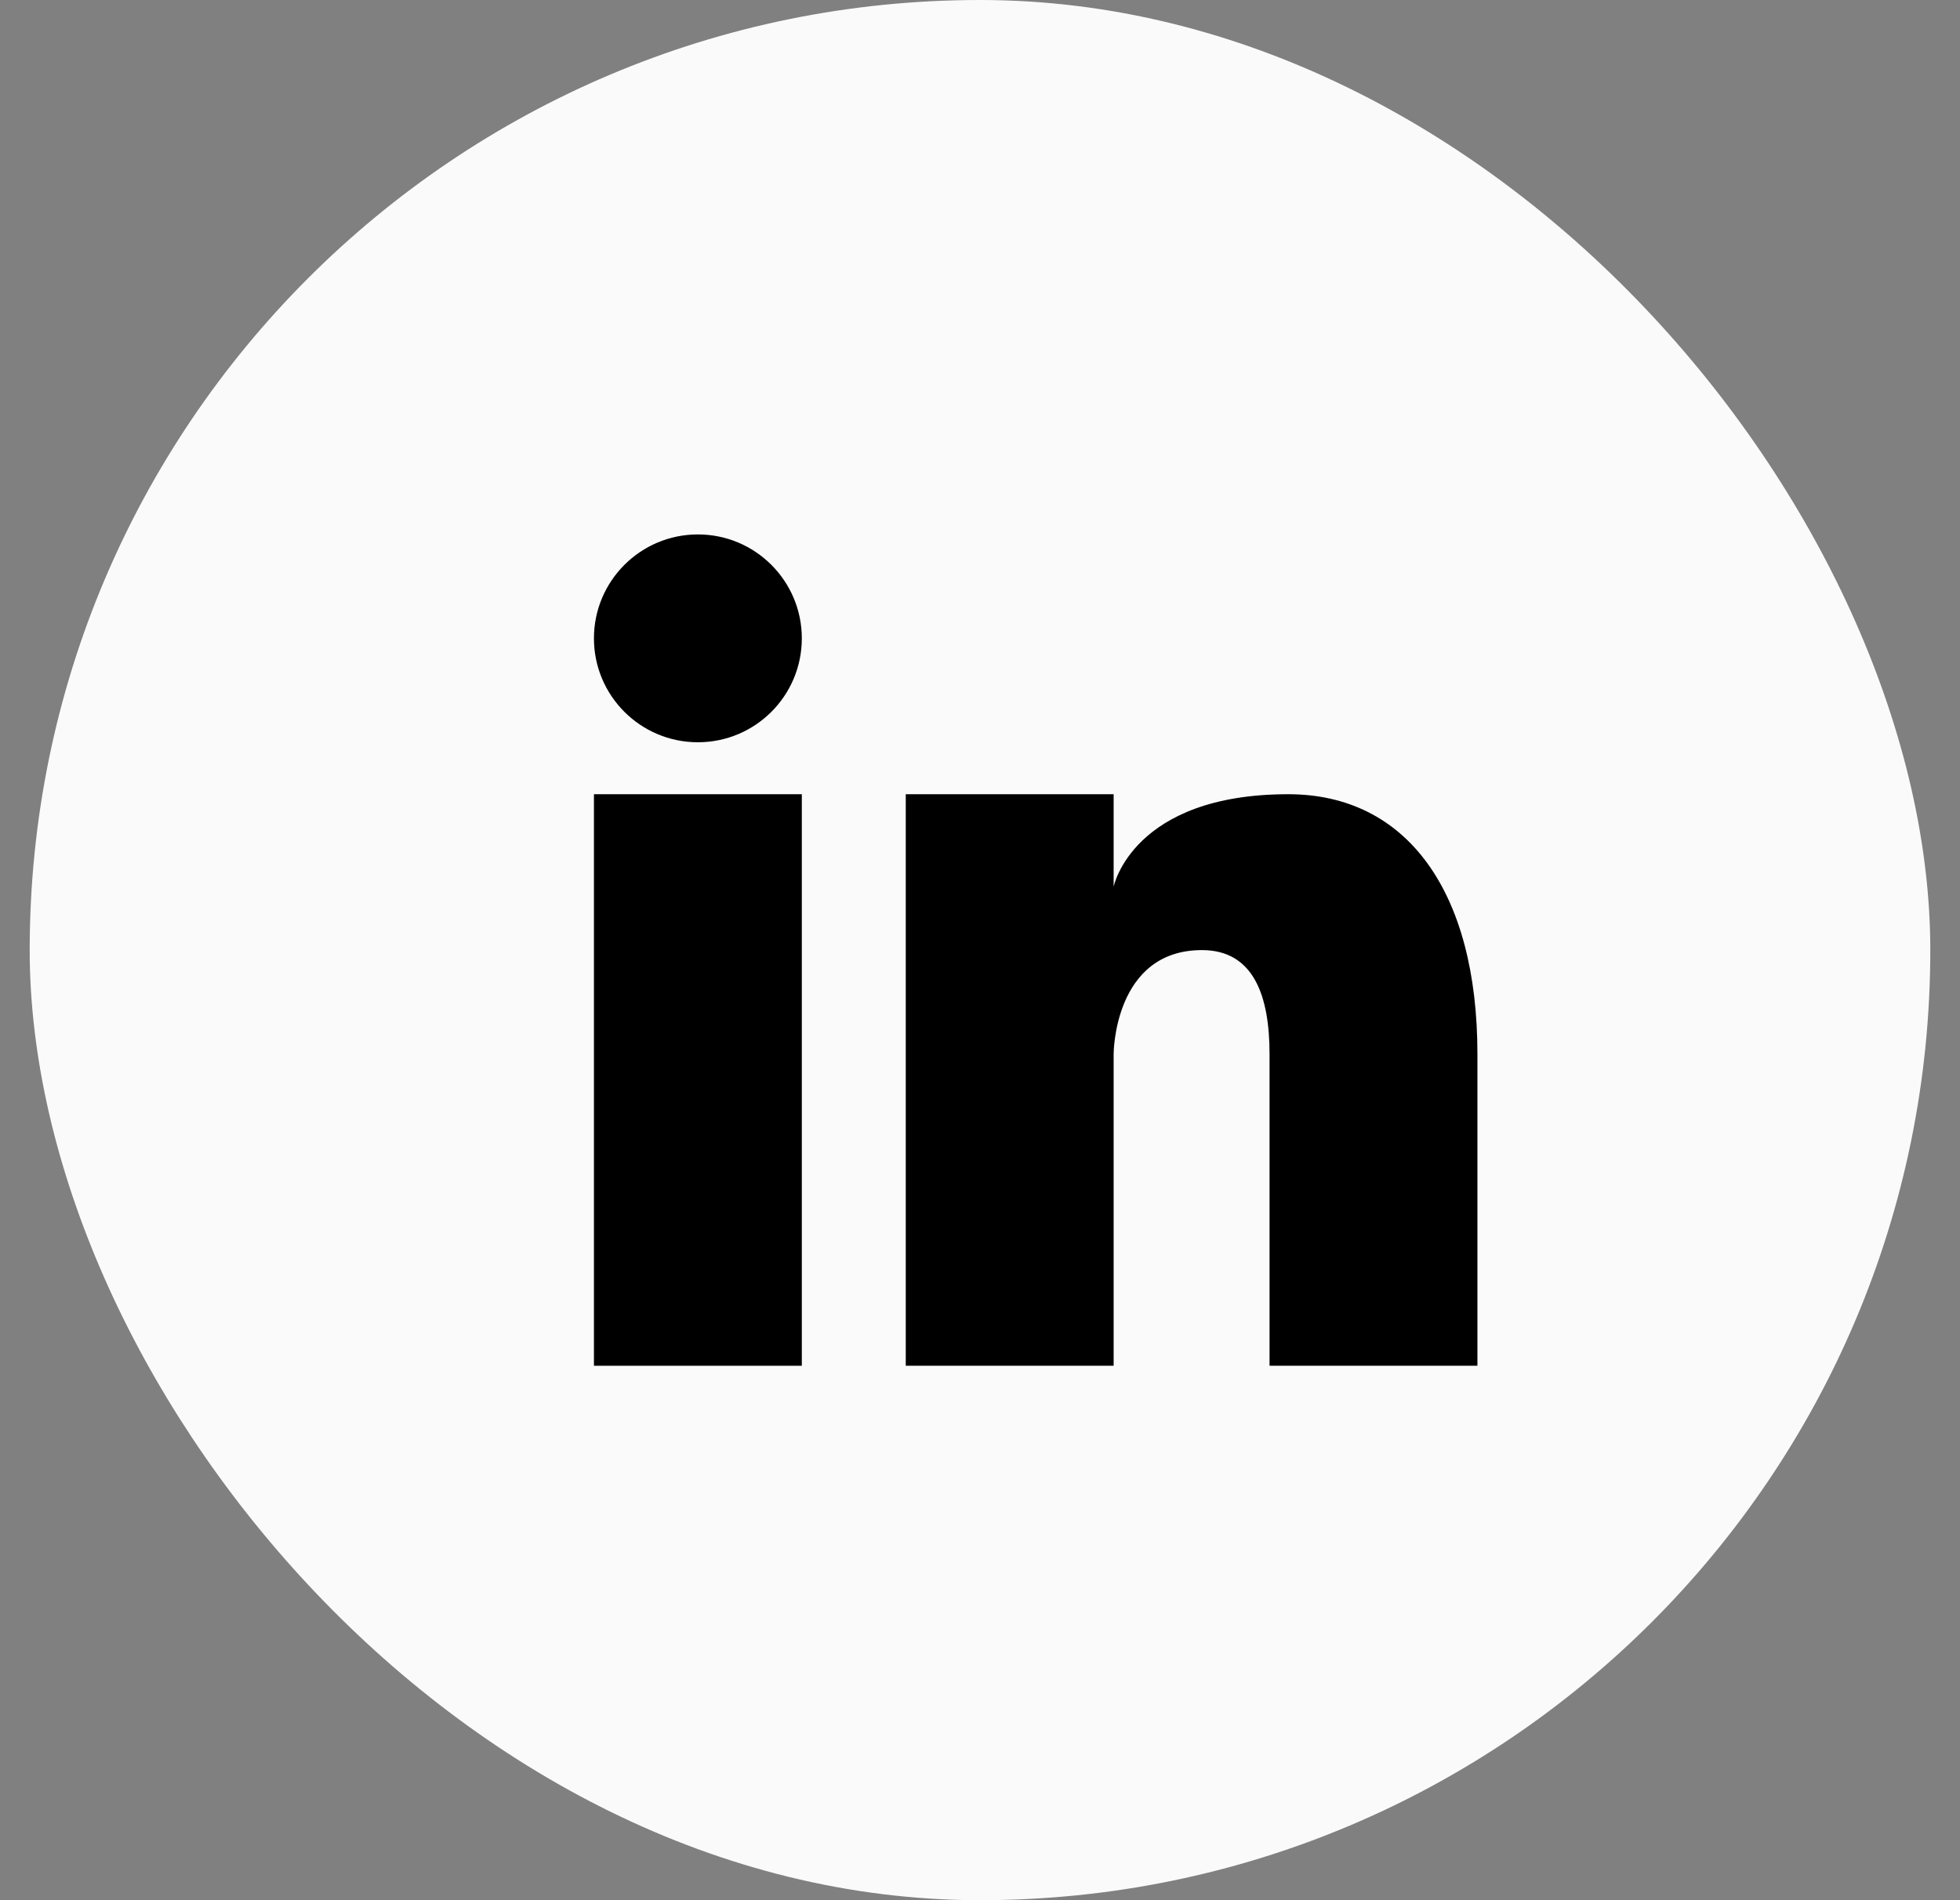
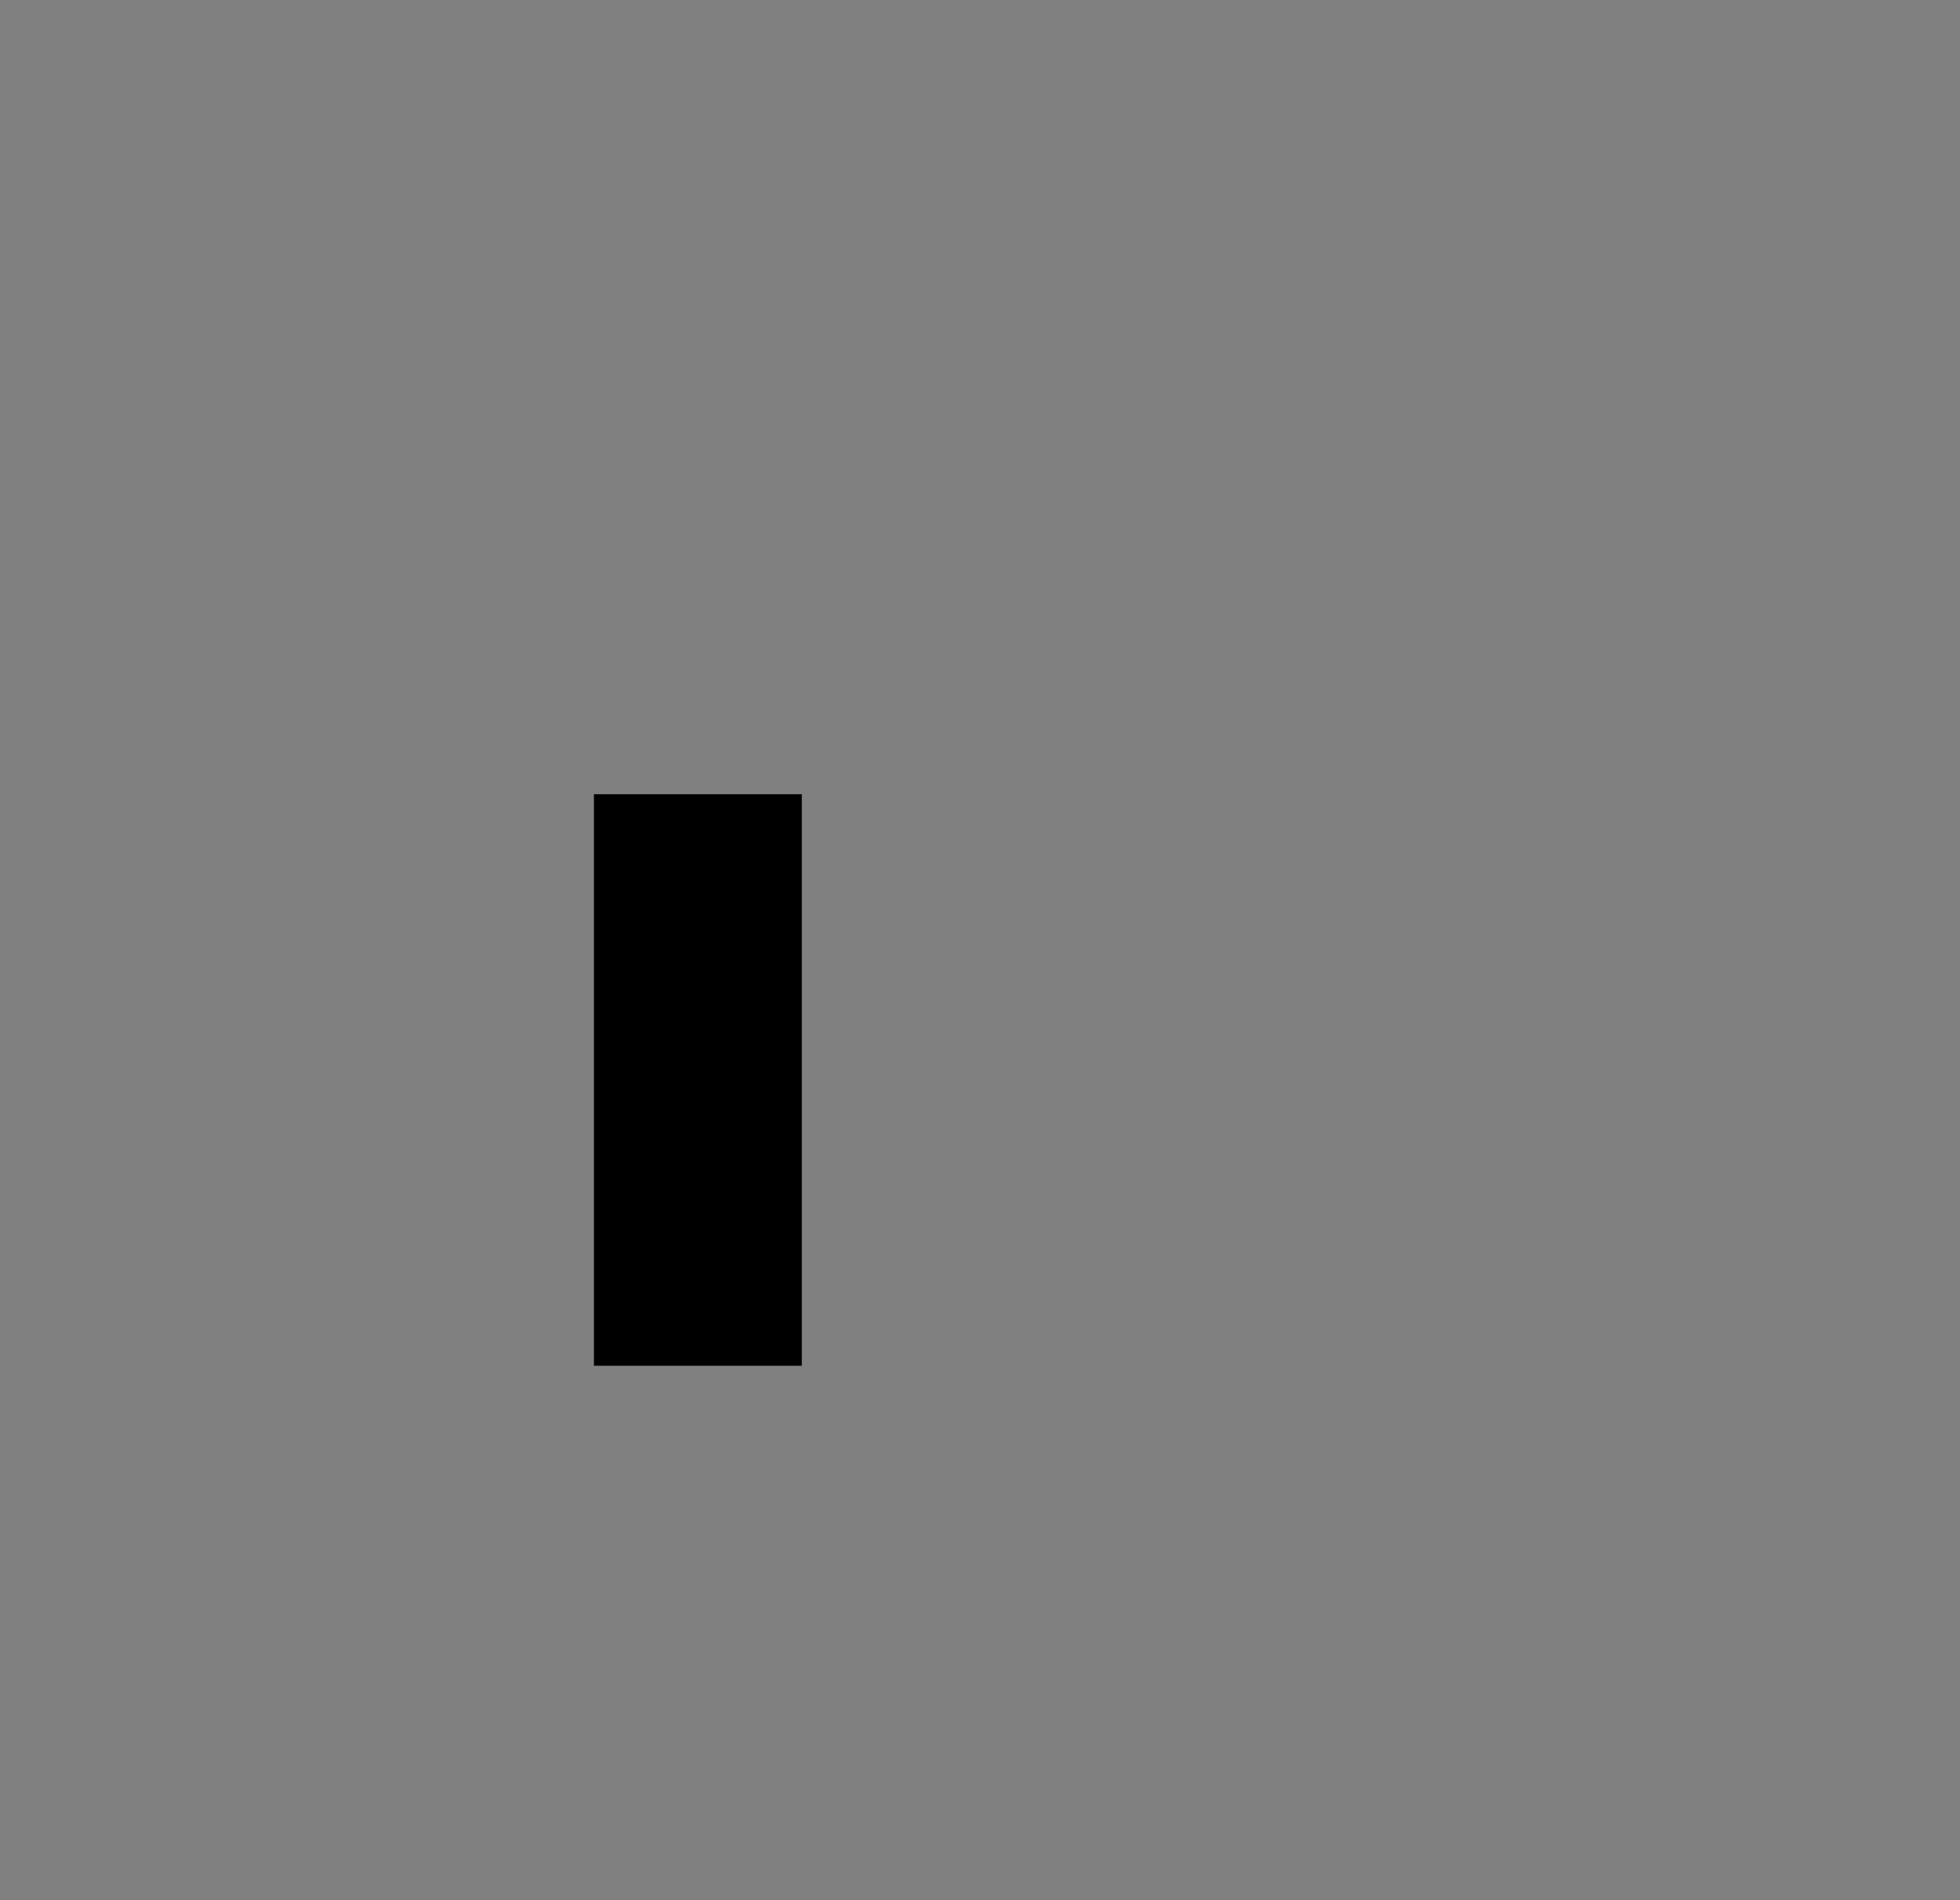
<svg xmlns="http://www.w3.org/2000/svg" width="33" height="32" viewBox="0 0 33 32" fill="none">
  <rect x="0" y="0" width="33" height="32" fill="#808080" stroke="none" />
  <g id="Capa_1">
-     <rect x="0.5" width="32" height="32" rx="16" fill="#FAFAFA" />
    <g id="Group">
      <g id="Group_2">
        <g id="Group_3">
          <g id="Group 18">
-             <path id="Vector" d="M11.75 12.5C12.717 12.5 13.5 11.717 13.5 10.75C13.5 9.784 12.717 9 11.75 9C10.784 9 10 9.784 10 10.75C10 11.717 10.784 12.5 11.75 12.5Z" fill="black" />
            <path id="Vector_2" d="M13.5 13.375H10V23H13.5V13.375Z" fill="black" />
-             <path id="Vector_3" d="M21.69 13.375C19.065 13.375 18.75 14.932 18.75 14.932V13.375H15.25V23H18.75V17.75C18.75 17.75 18.75 16 20.237 16C21.112 16 21.375 16.779 21.375 17.75V23H24.875V17.75C24.875 15.011 23.685 13.375 21.69 13.375Z" fill="black" />
          </g>
        </g>
      </g>
    </g>
  </g>
</svg>